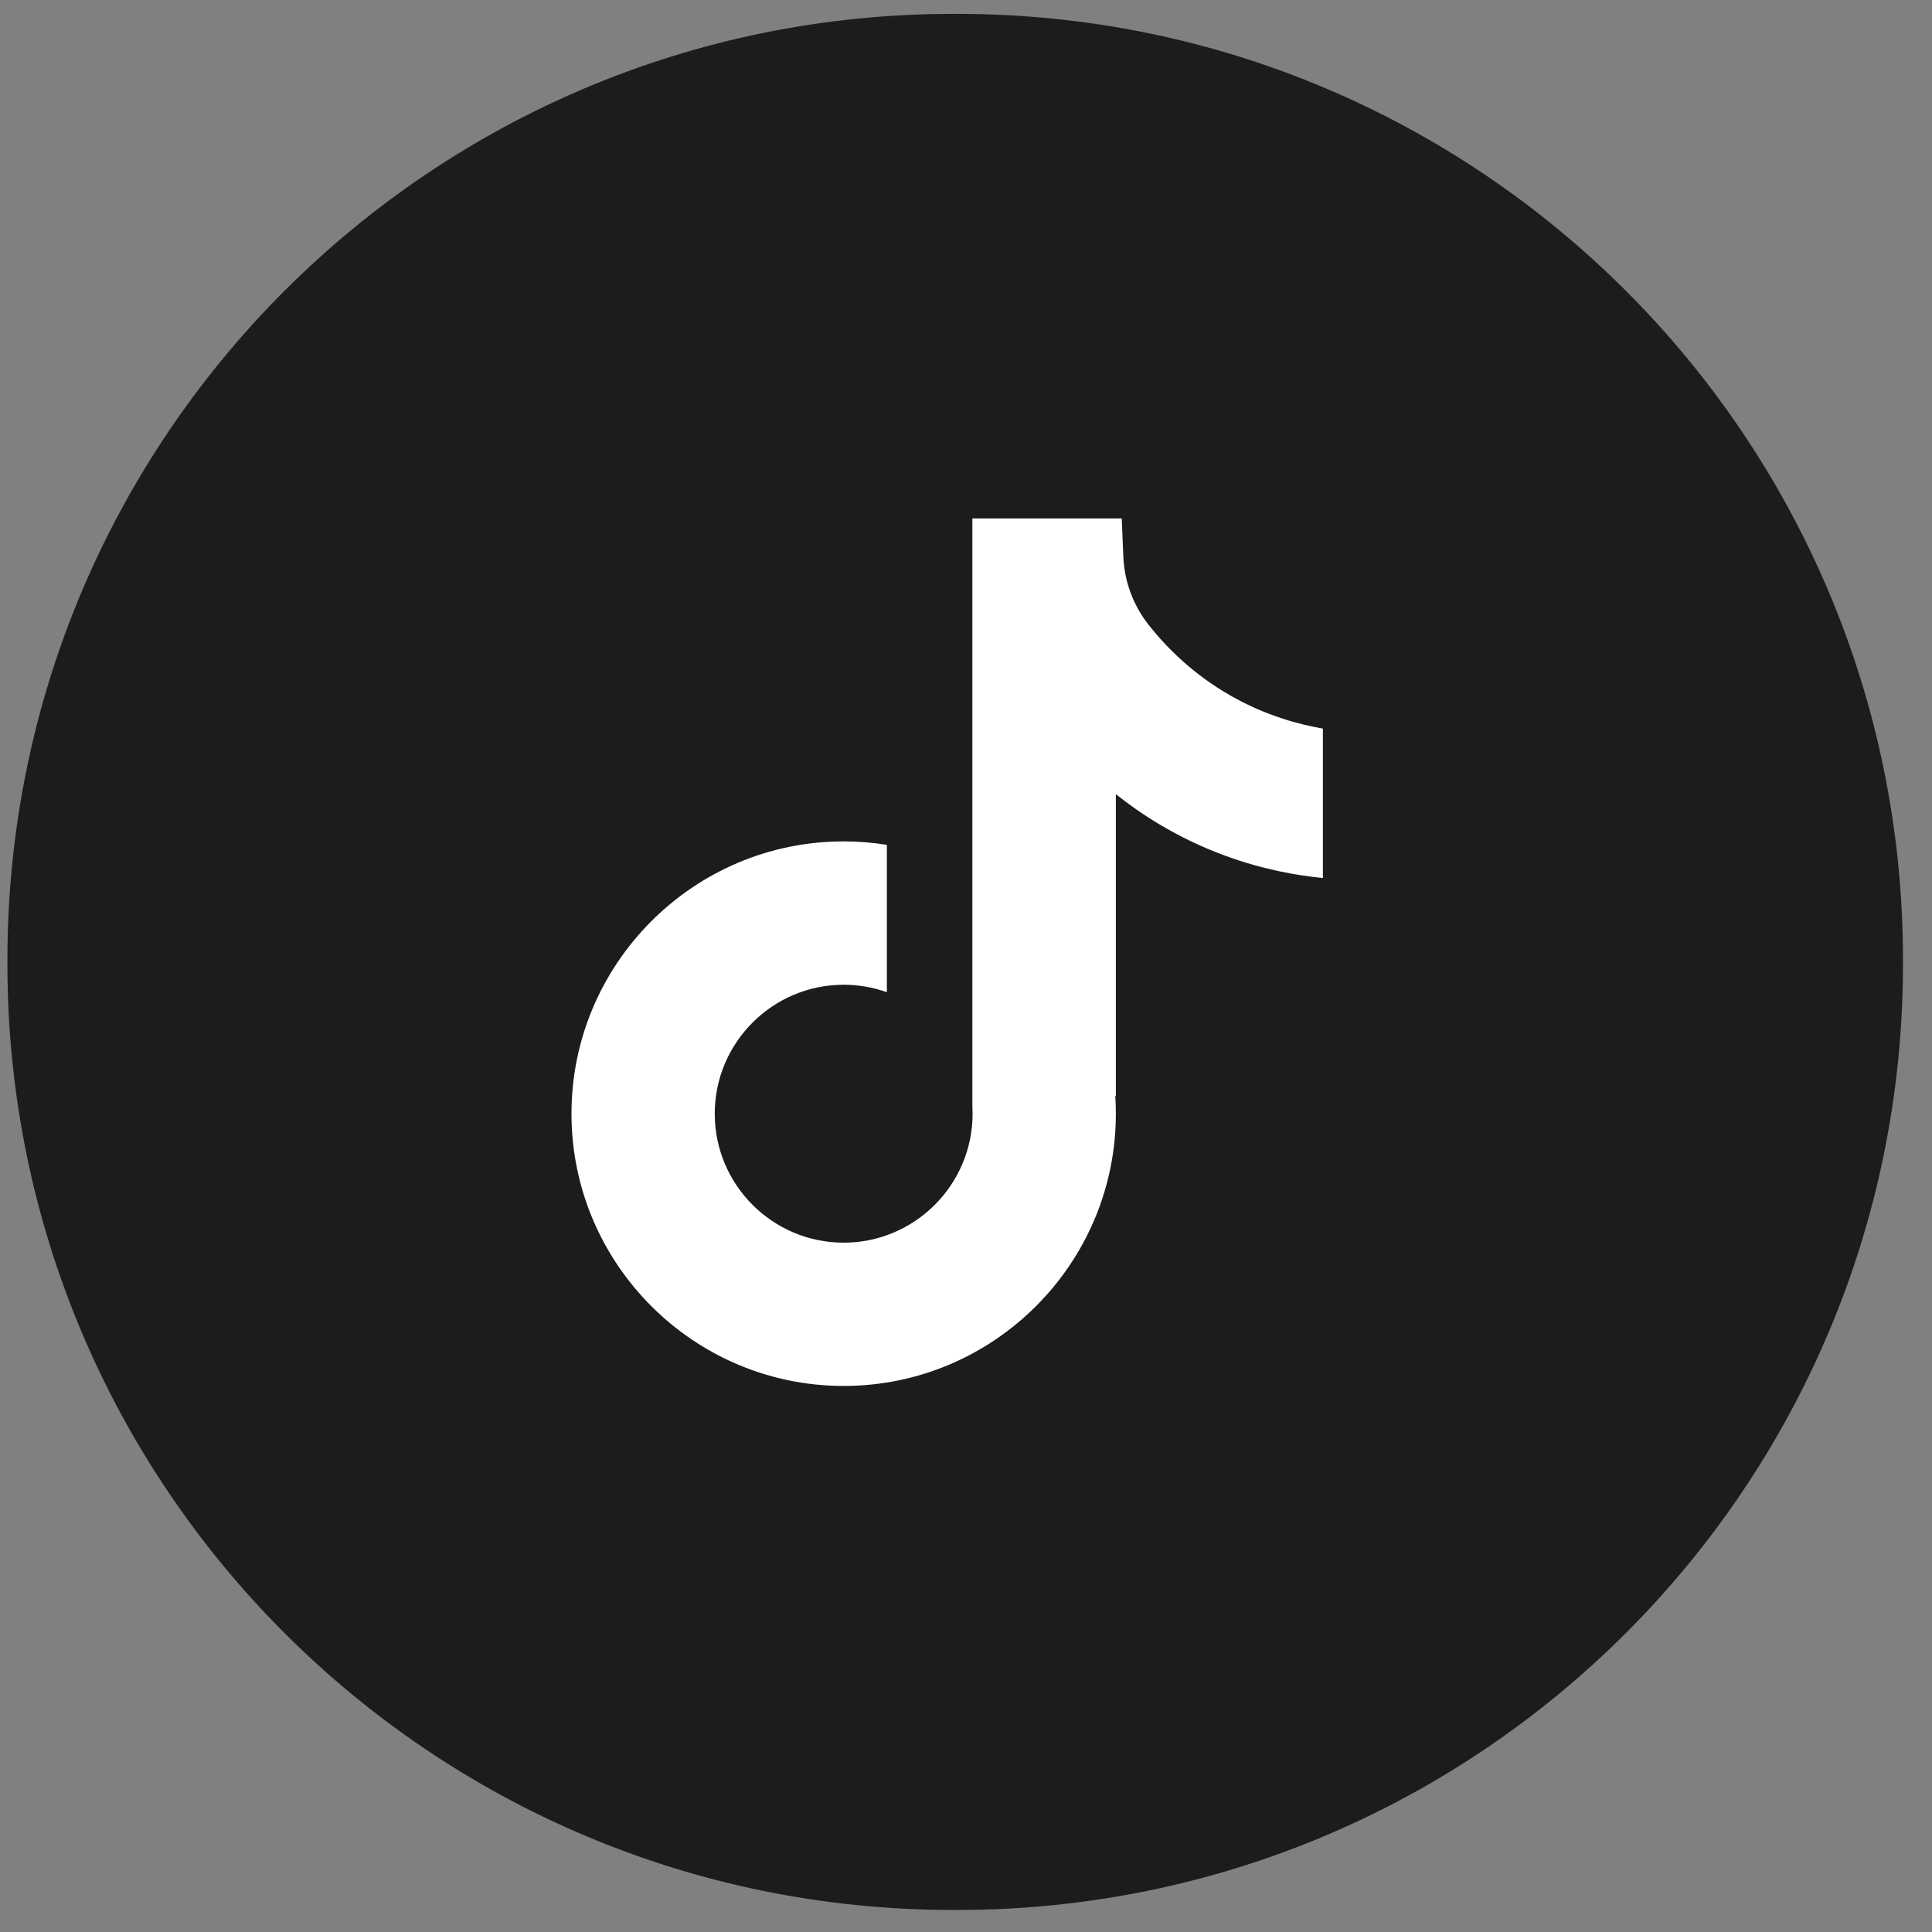
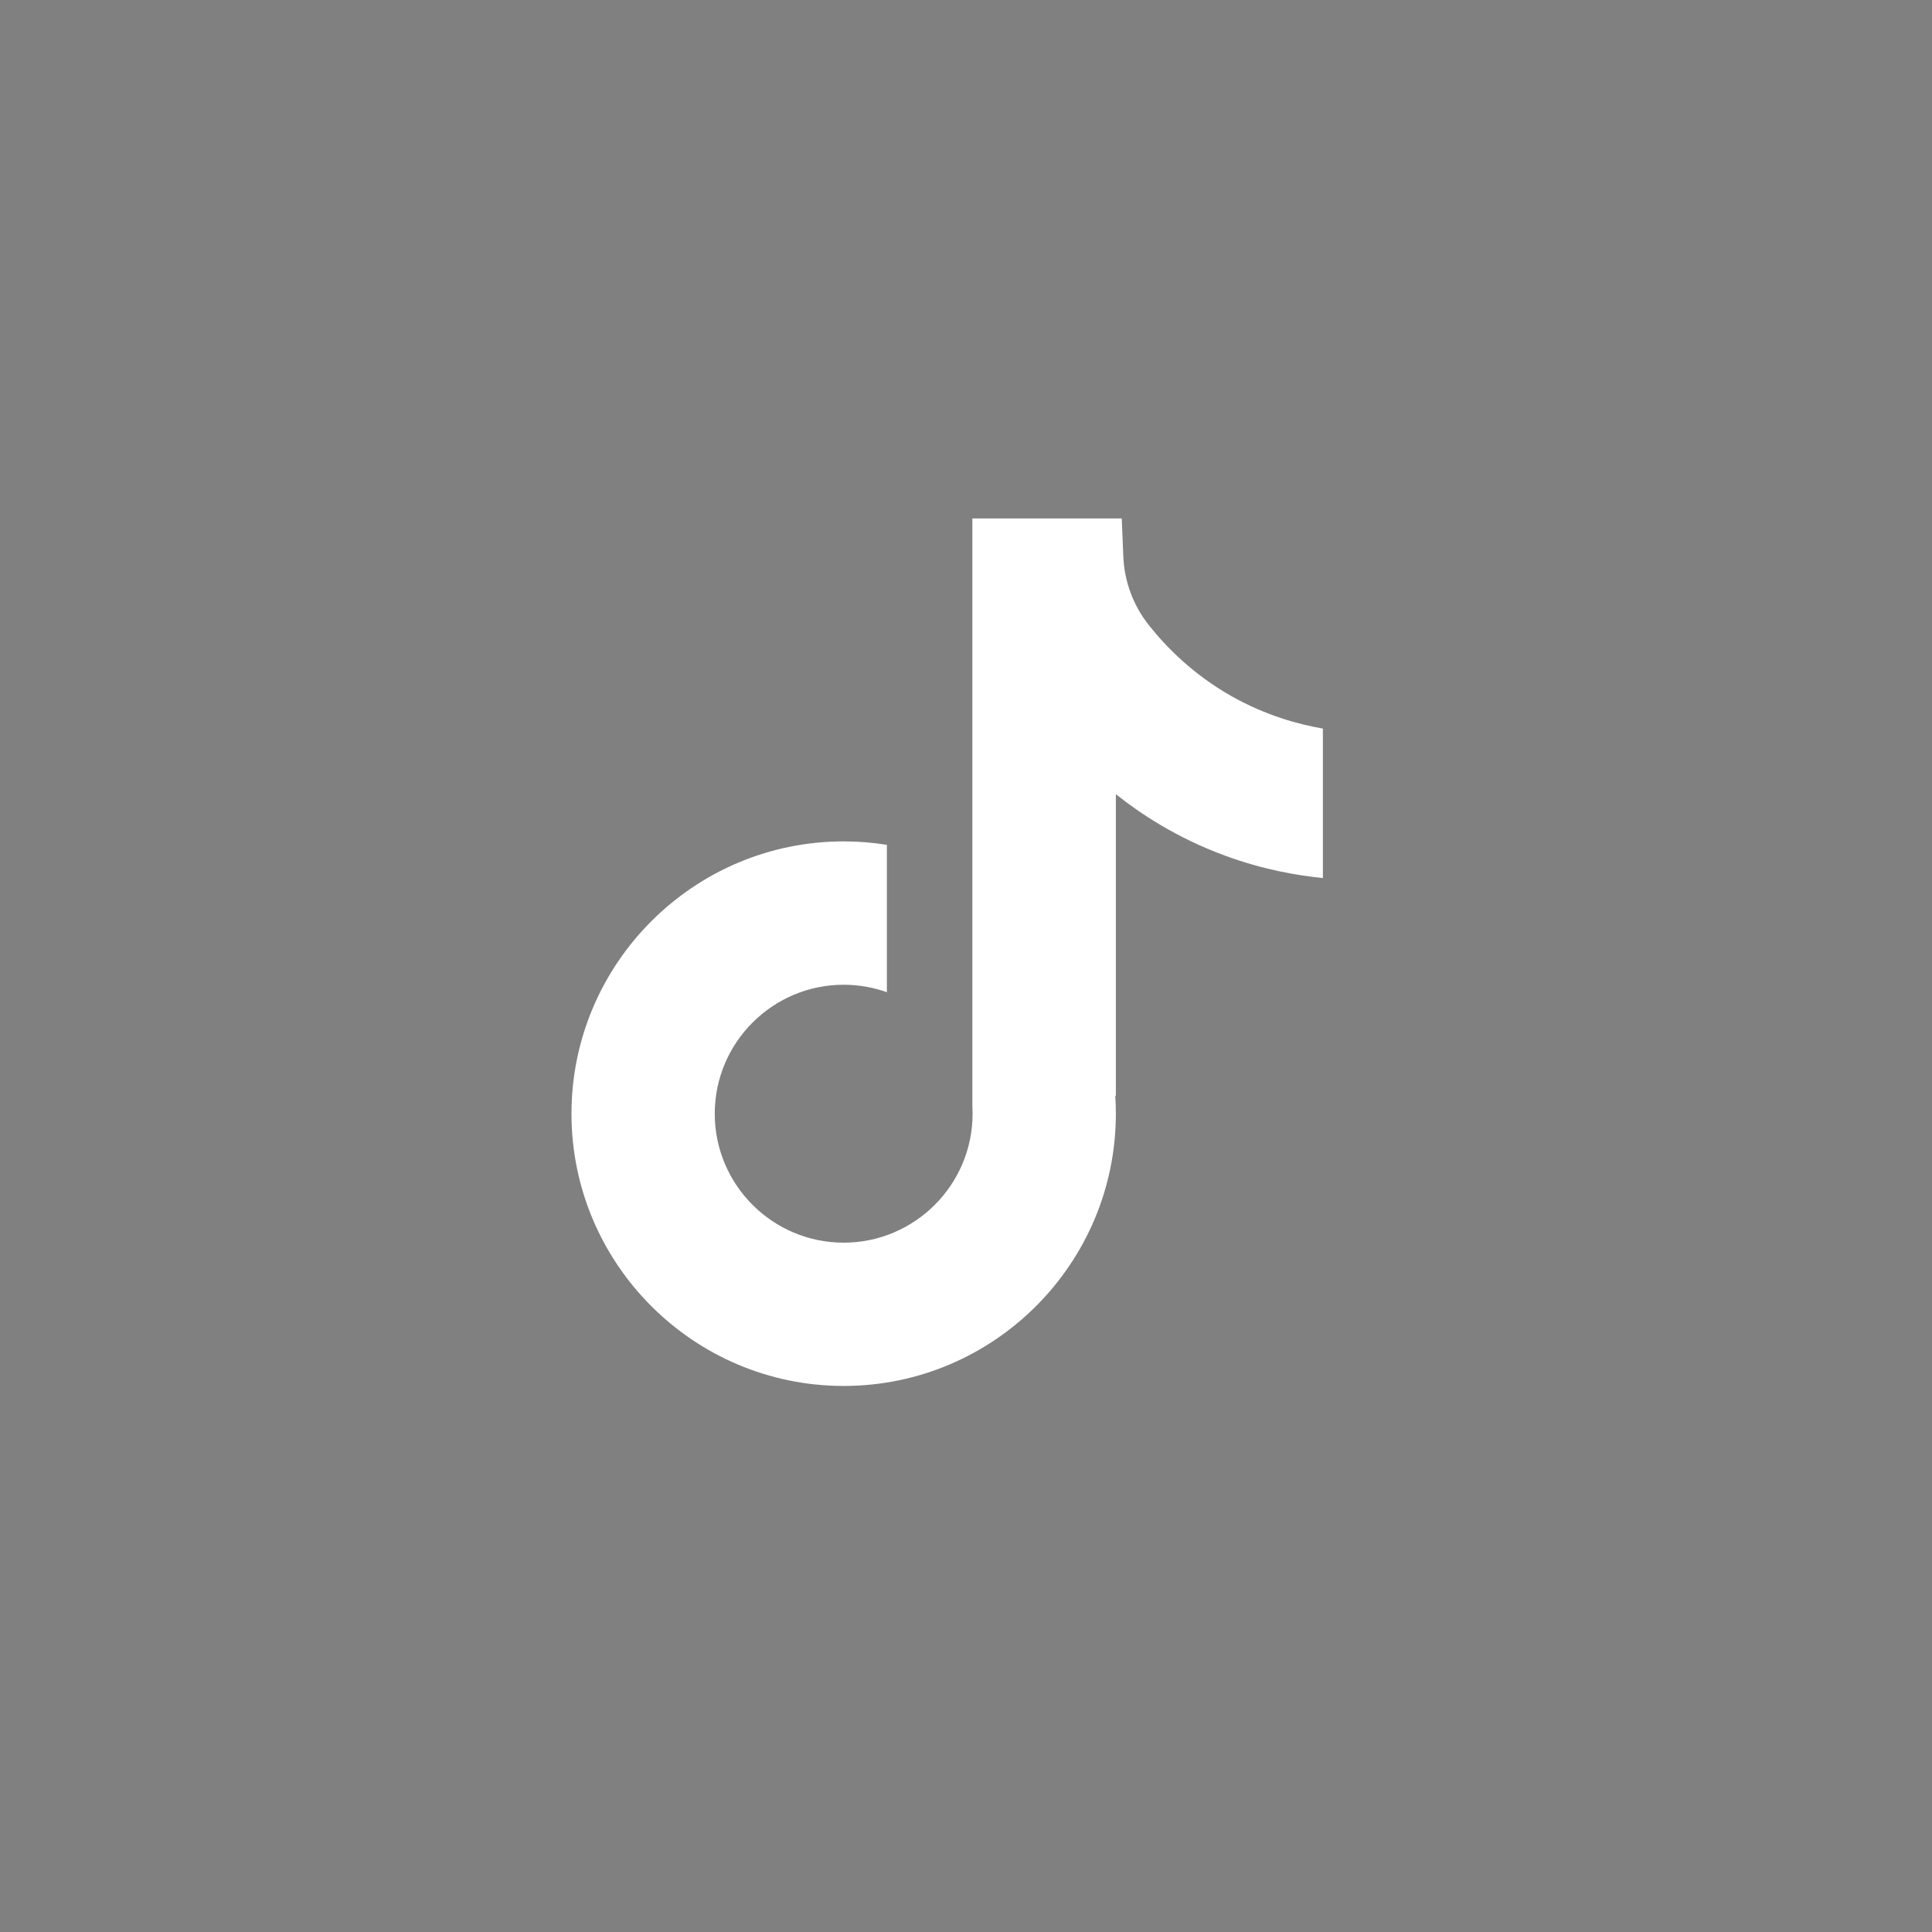
<svg xmlns="http://www.w3.org/2000/svg" width="44" height="44" viewBox="0 0 44 44" fill="none">
  <rect x="0" y="0" width="44" height="44" fill="#808080" stroke="none" />
-   <path d="M21.803 0.316H21.705C9.811 0.316 0.169 9.961 0.169 21.858V21.957C0.169 33.854 9.811 43.498 21.705 43.498H21.803C33.697 43.498 43.339 33.854 43.339 21.957V21.858C43.339 9.961 33.697 0.316 21.803 0.316Z" fill="#1C1C1C" />
  <path d="M30.128 16.591V19.996C29.533 19.938 28.76 19.803 27.905 19.489C26.788 19.08 25.957 18.52 25.413 18.087V24.97L25.399 24.948C25.408 25.085 25.413 25.224 25.413 25.364C25.413 28.782 22.632 31.564 19.214 31.564C15.796 31.564 13.015 28.782 13.015 25.364C13.015 21.946 15.796 19.162 19.214 19.162C19.549 19.162 19.877 19.189 20.198 19.241V22.597C19.89 22.487 19.559 22.427 19.214 22.427C17.596 22.427 16.278 23.744 16.278 25.364C16.278 26.984 17.596 28.301 19.214 28.301C20.832 28.301 22.15 26.983 22.15 25.364C22.15 25.303 22.148 25.243 22.145 25.182V11.807H25.547C25.559 12.095 25.571 12.385 25.583 12.674C25.606 13.241 25.808 13.786 26.16 14.232C26.574 14.756 27.184 15.365 28.04 15.851C28.842 16.305 29.595 16.501 30.128 16.593V16.591Z" fill="white" />
</svg>